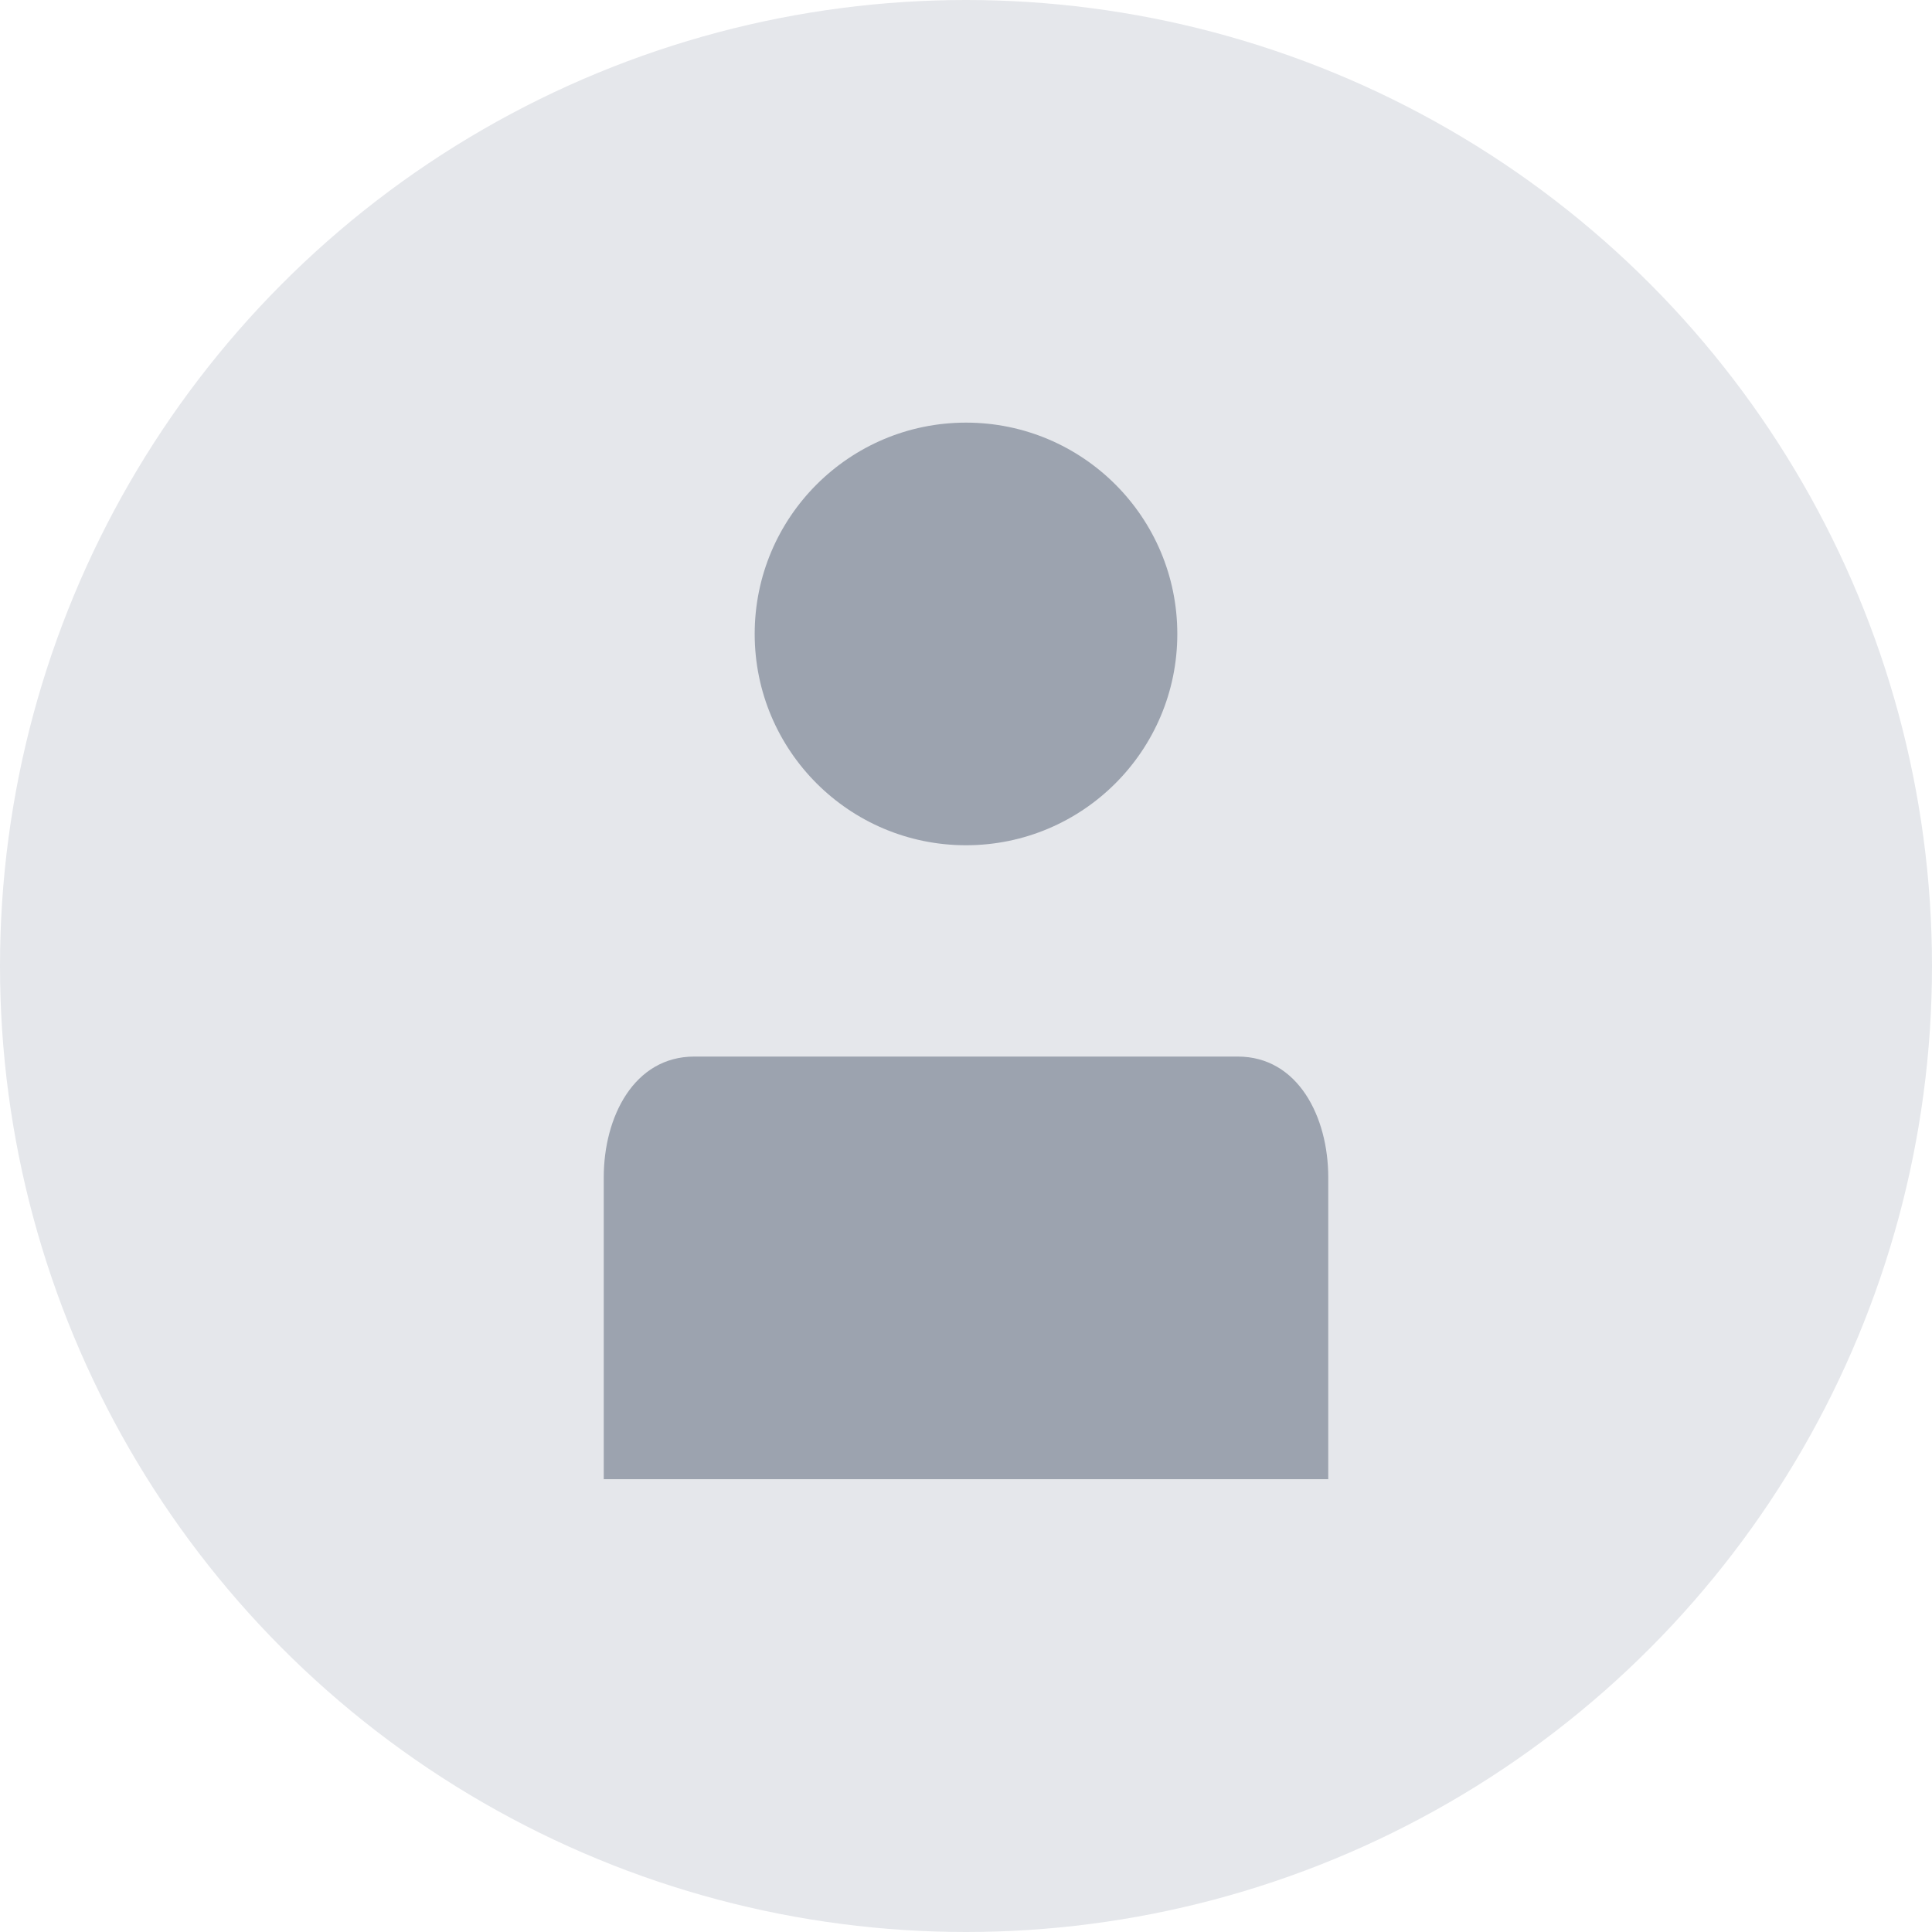
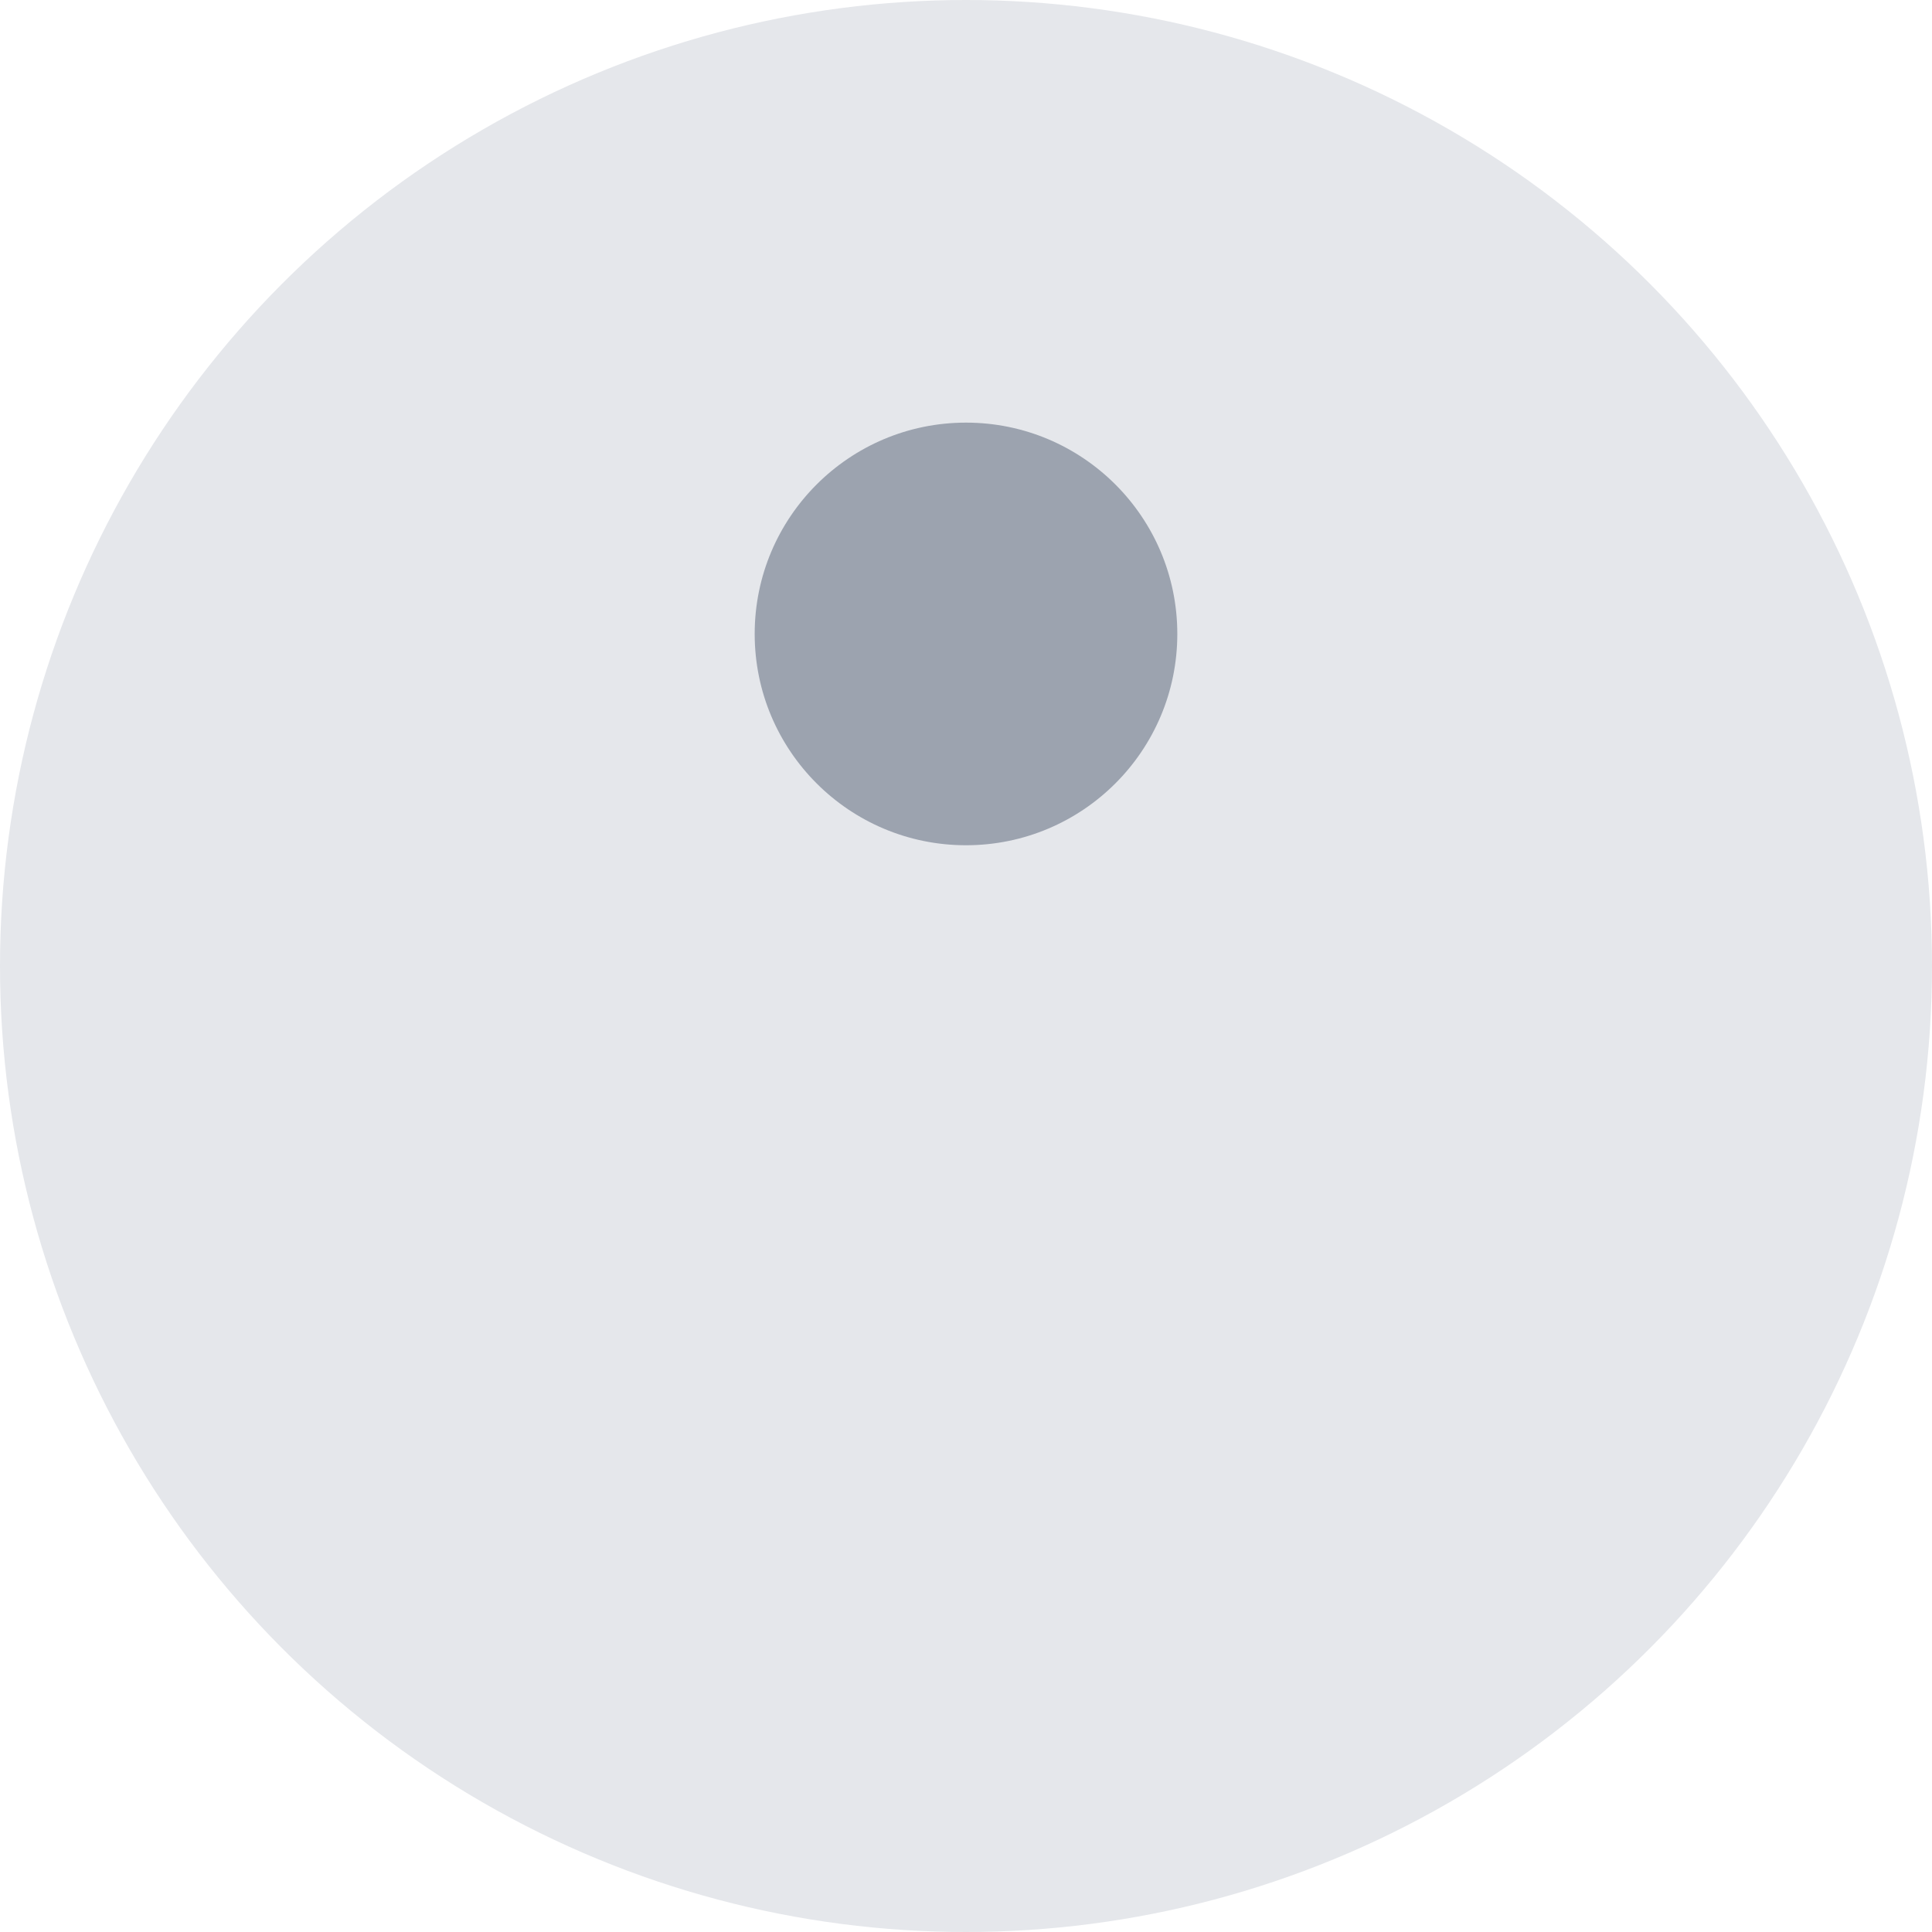
<svg xmlns="http://www.w3.org/2000/svg" width="128" height="128" viewBox="0 0 128 128" fill="none">
  <circle cx="64" cy="64" r="64" fill="#E5E7EB" />
  <path d="M64 56C71.732 56 78 49.732 78 42C78 34.268 71.732 28 64 28C56.268 28 50 34.268 50 42C50 49.732 56.268 56 64 56Z" fill="#9CA3AF" />
-   <path d="M88 98C88 98 88 82 88 78C88 74 86 70 82 70H46C42 70 40 74 40 78C40 82 40 98 40 98" fill="#9CA3AF" />
</svg>